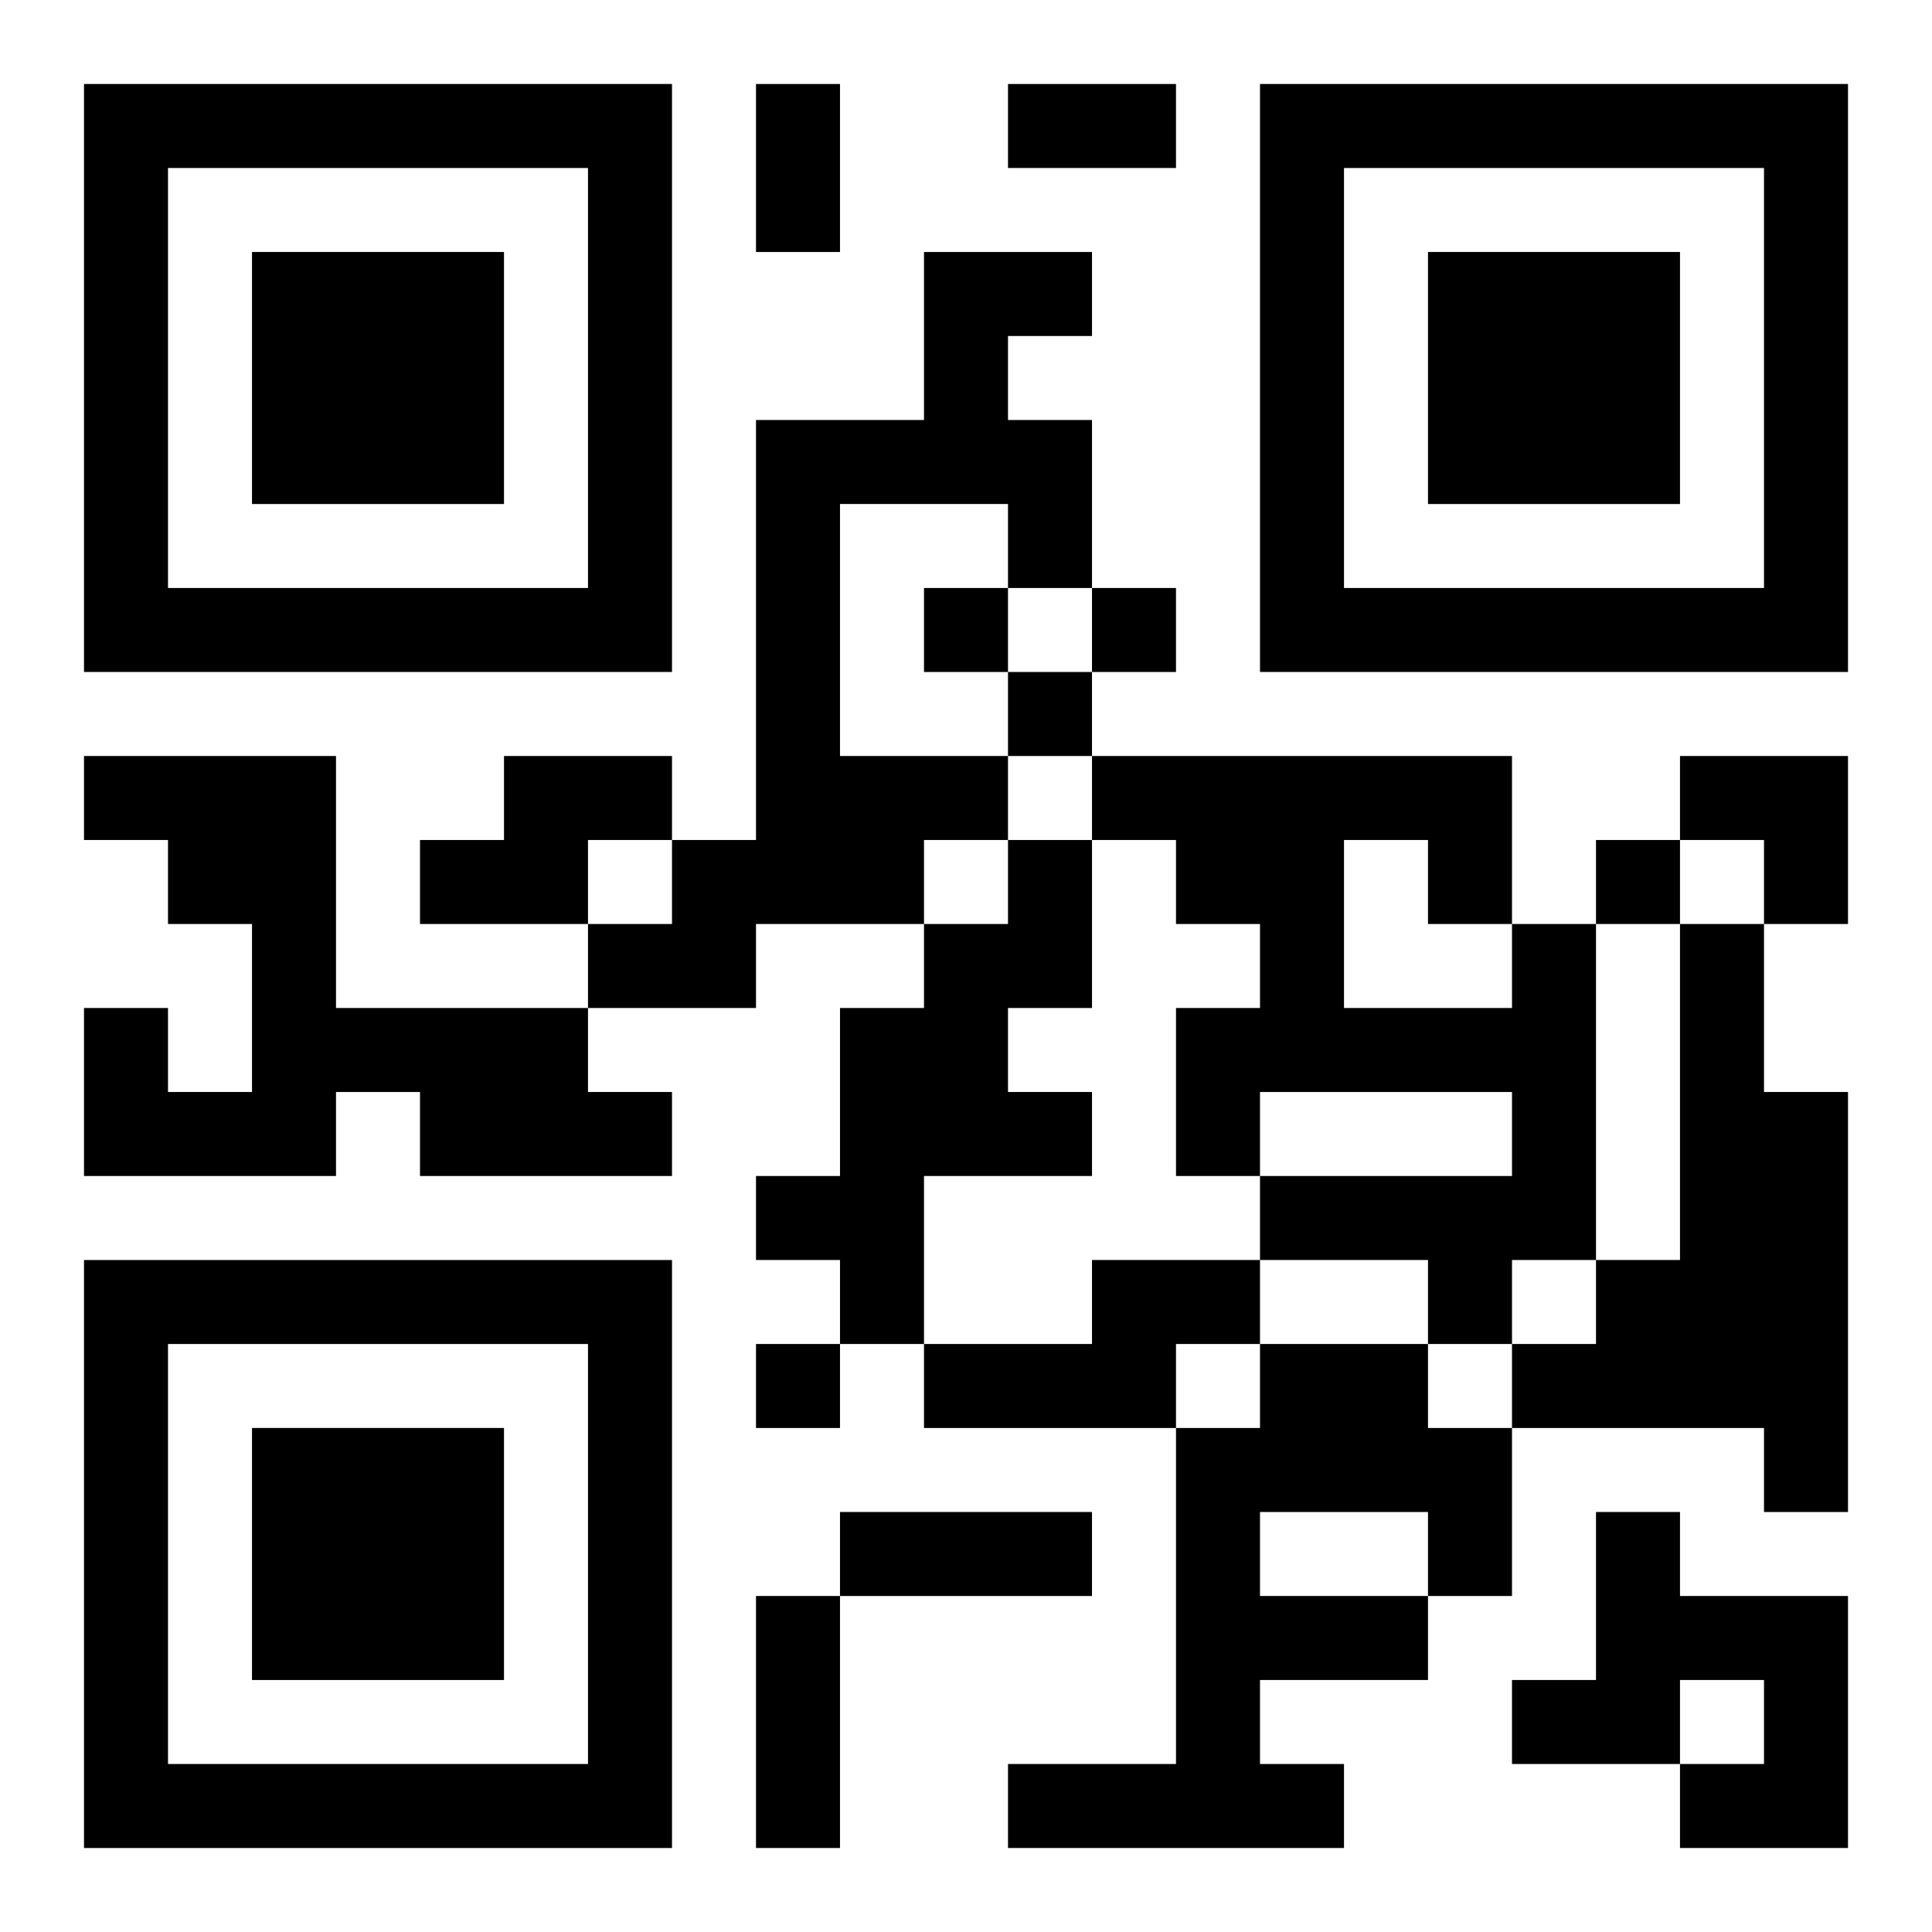
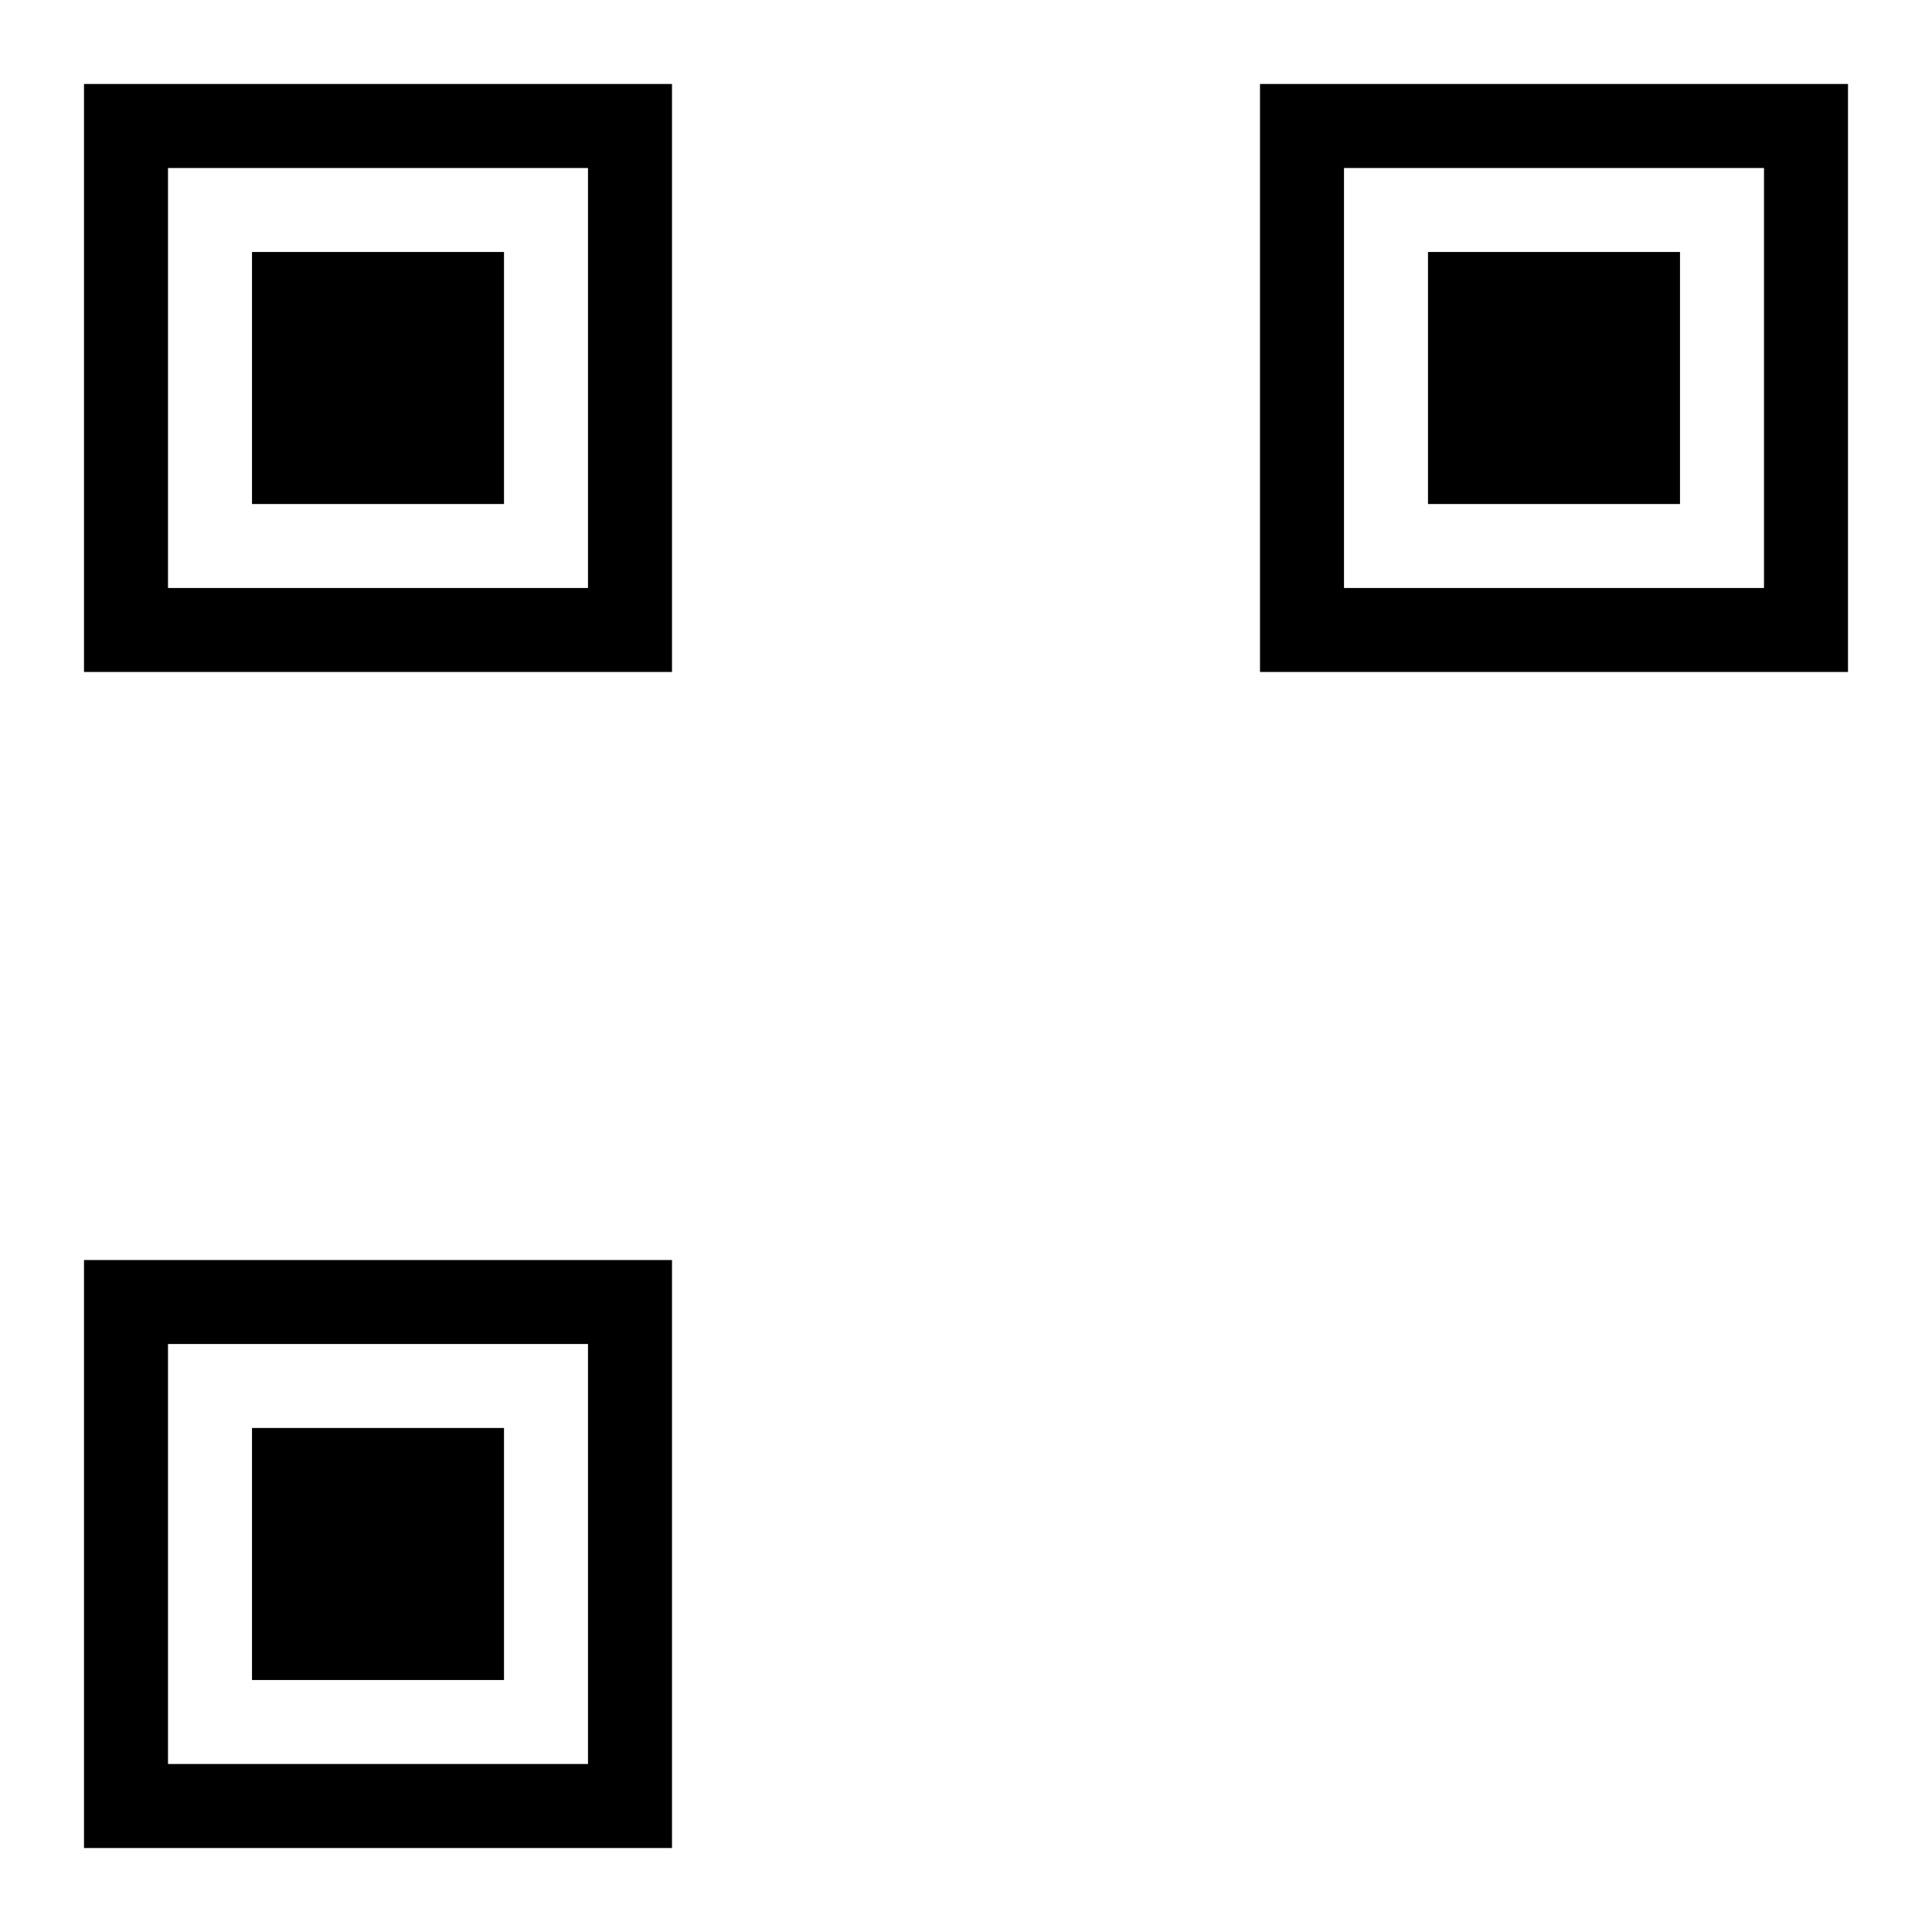
<svg xmlns="http://www.w3.org/2000/svg" xmlns:xlink="http://www.w3.org/1999/xlink" width="250" height="250" baseProfile="full" version="1.1" viewBox="-1 -1 23 23">
  <symbol id="a">
    <path d="m0 7v7h7v-7h-7zm1 1h5v5h-5v-5zm1 1v3h3v-3h-3z" />
  </symbol>
  <use y="-7" xlink:href="#a" />
  <use y="7" xlink:href="#a" />
  <use x="14" y="-7" xlink:href="#a" />
-   <path d="m10 2h2v1h-1v1h1v2h-1v-1h-2v3h2v1h-1v1h-2v1h-2v-1h1v-1h1v-5h2v-2m-10 6h3v3h3v1h1v1h-3v-1h-1v1h-3v-2h1v1h1v-2h-1v-1h-1v-1m5 0h2v1h-1v1h-2v-1h1v-1m6 1h1v2h-1v1h1v1h-2v2h-1v-1h-1v-1h1v-2h1v-1h1v-1m6 1h1v4h-1v1h-1v-1h-2v-1h3v-1h-3v1h-1v-2h1v-1h-1v-1h-1v-1h5v2m-2-1v2h2v-1h-1v-1h-1m4 1h1v2h1v5h-1v-1h-3v-1h1v-1h1v-4m-7 4h2v1h-1v1h-3v-1h2v-1m2 1h2v1h1v2h-1v1h-2v1h1v1h-4v-1h2v-4h1v-1m0 2v1h2v-1h-2m4 0h1v1h2v3h-2v-1h1v-1h-1v1h-2v-1h1v-2m-8-11v1h1v-1h-1m2 0v1h1v-1h-1m-1 1v1h1v-1h-1m7 2v1h1v-1h-1m-10 6v1h1v-1h-1m0-15h1v2h-1v-2m3 0h2v1h-2v-1m-2 17h3v1h-3v-1m-1 1h1v3h-1v-3m11-10h2v2h-1v-1h-1z" />
</svg>